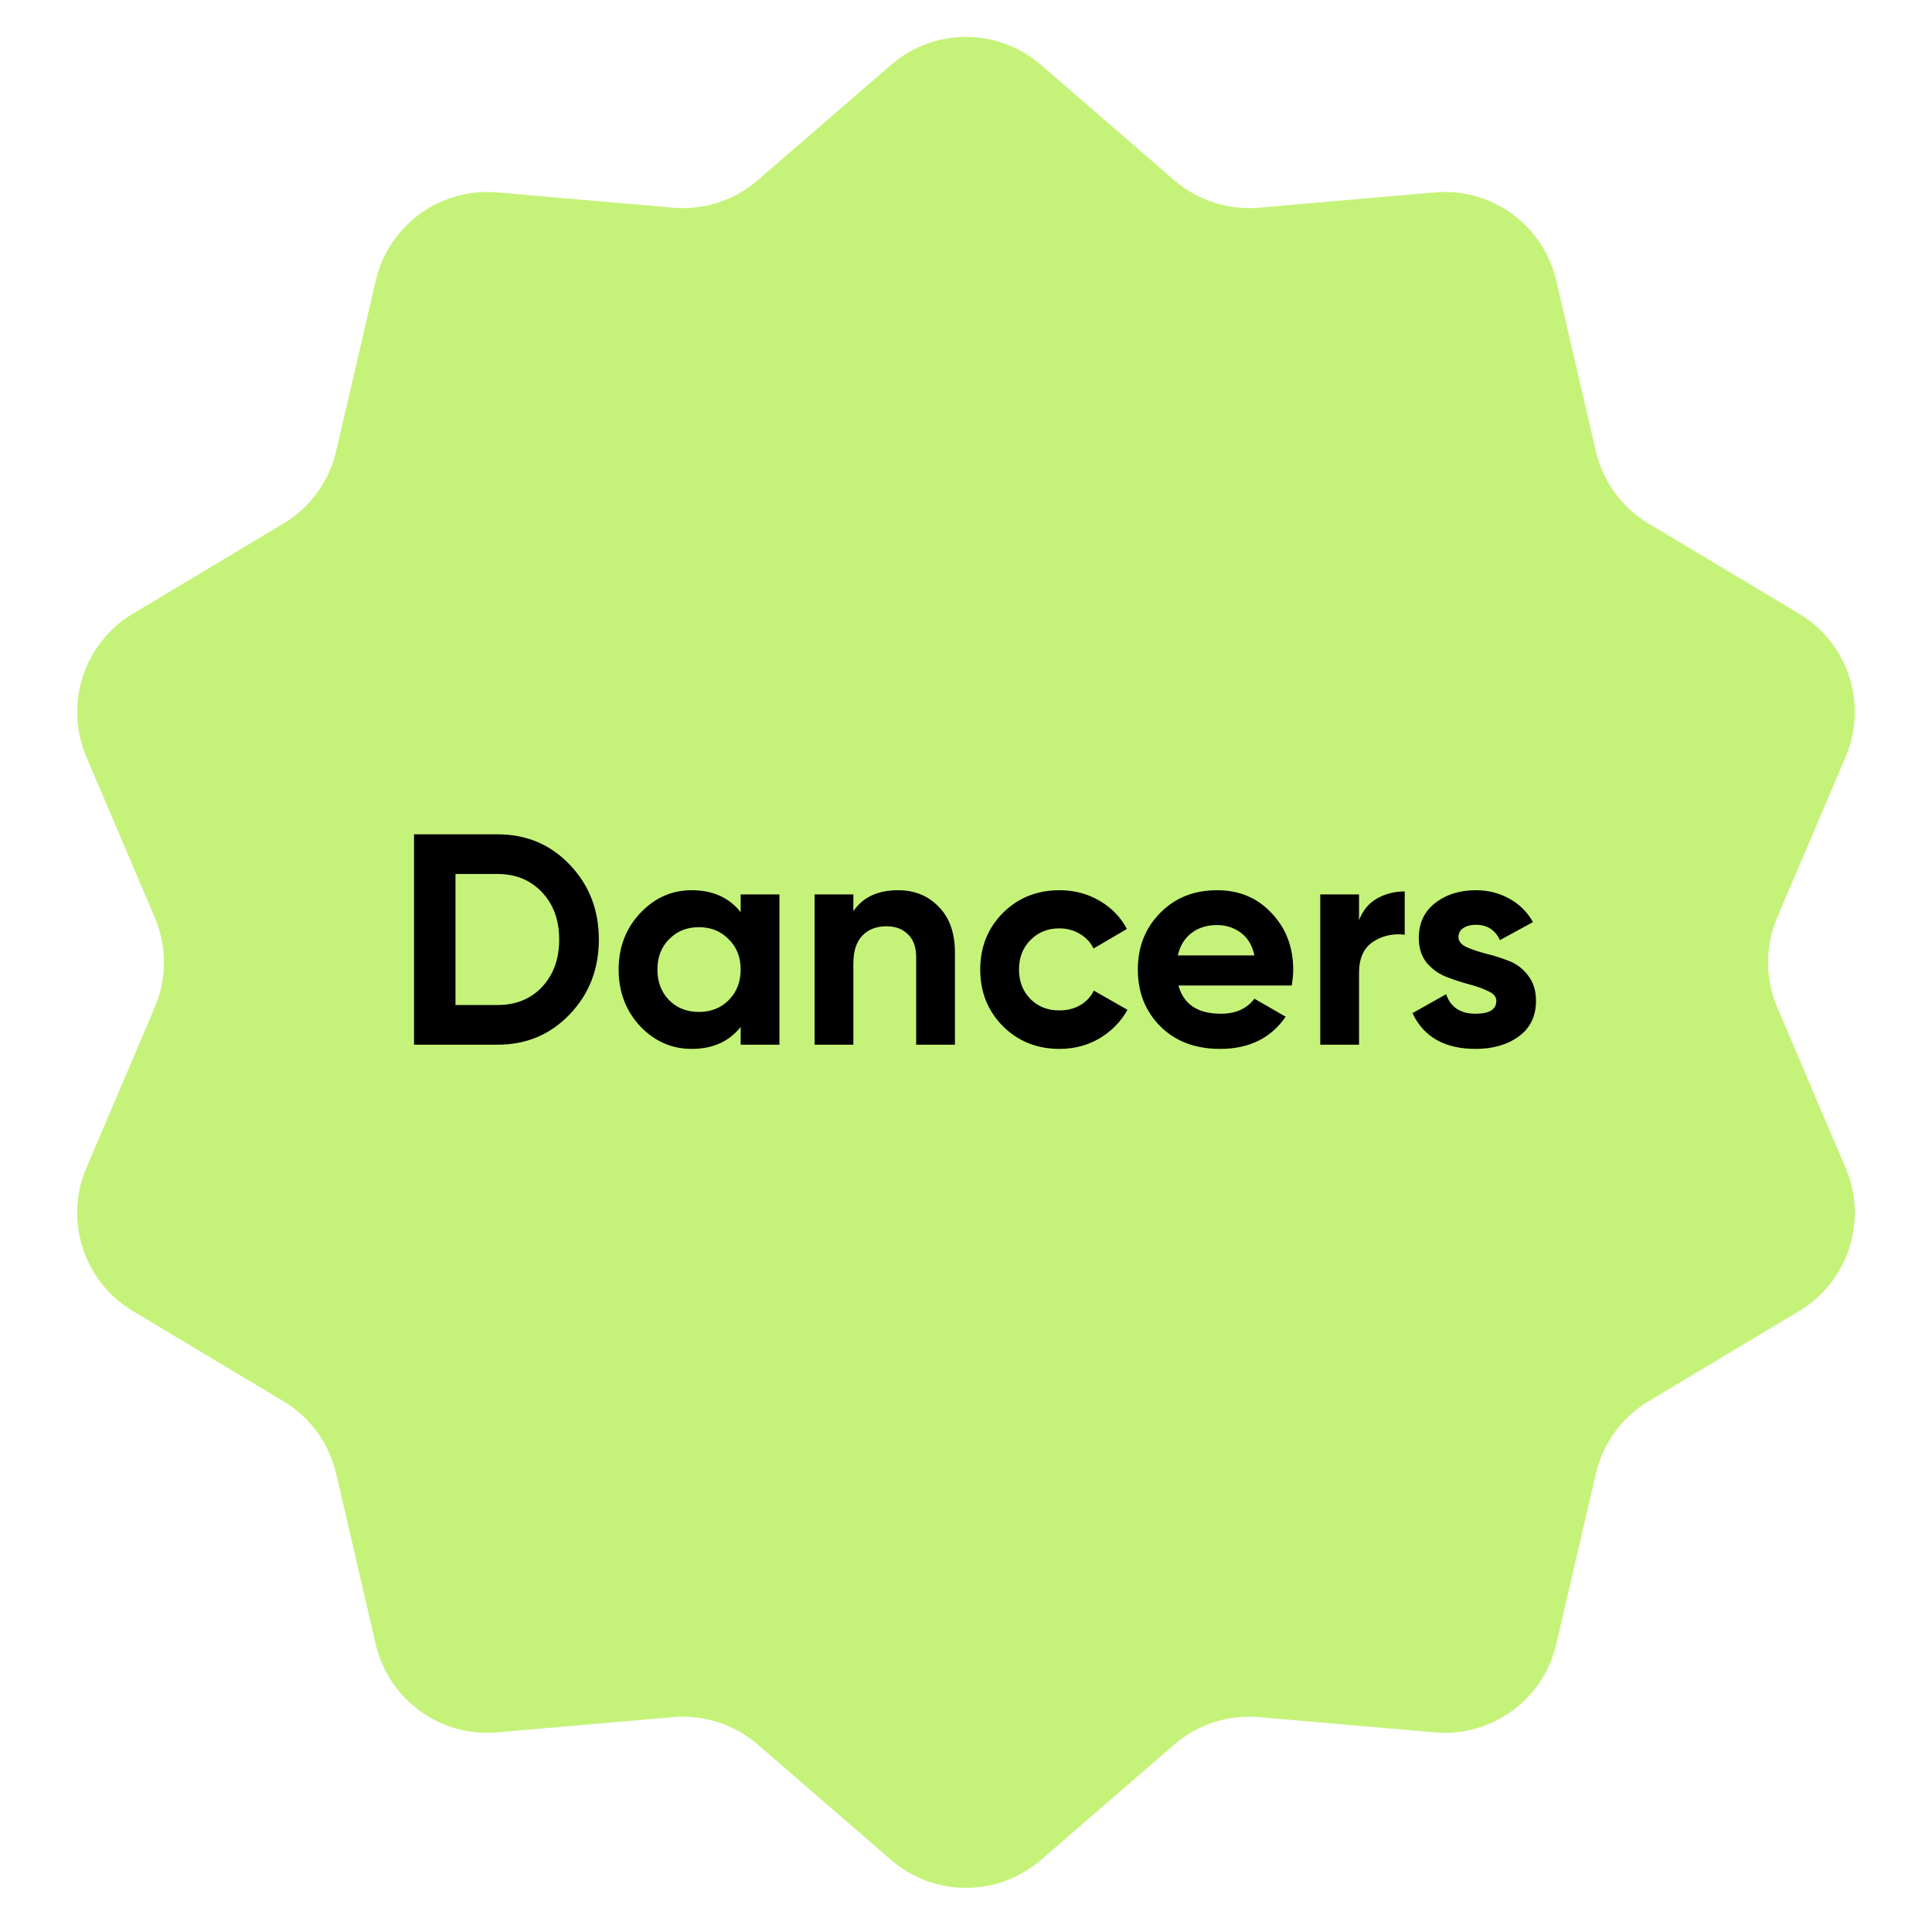
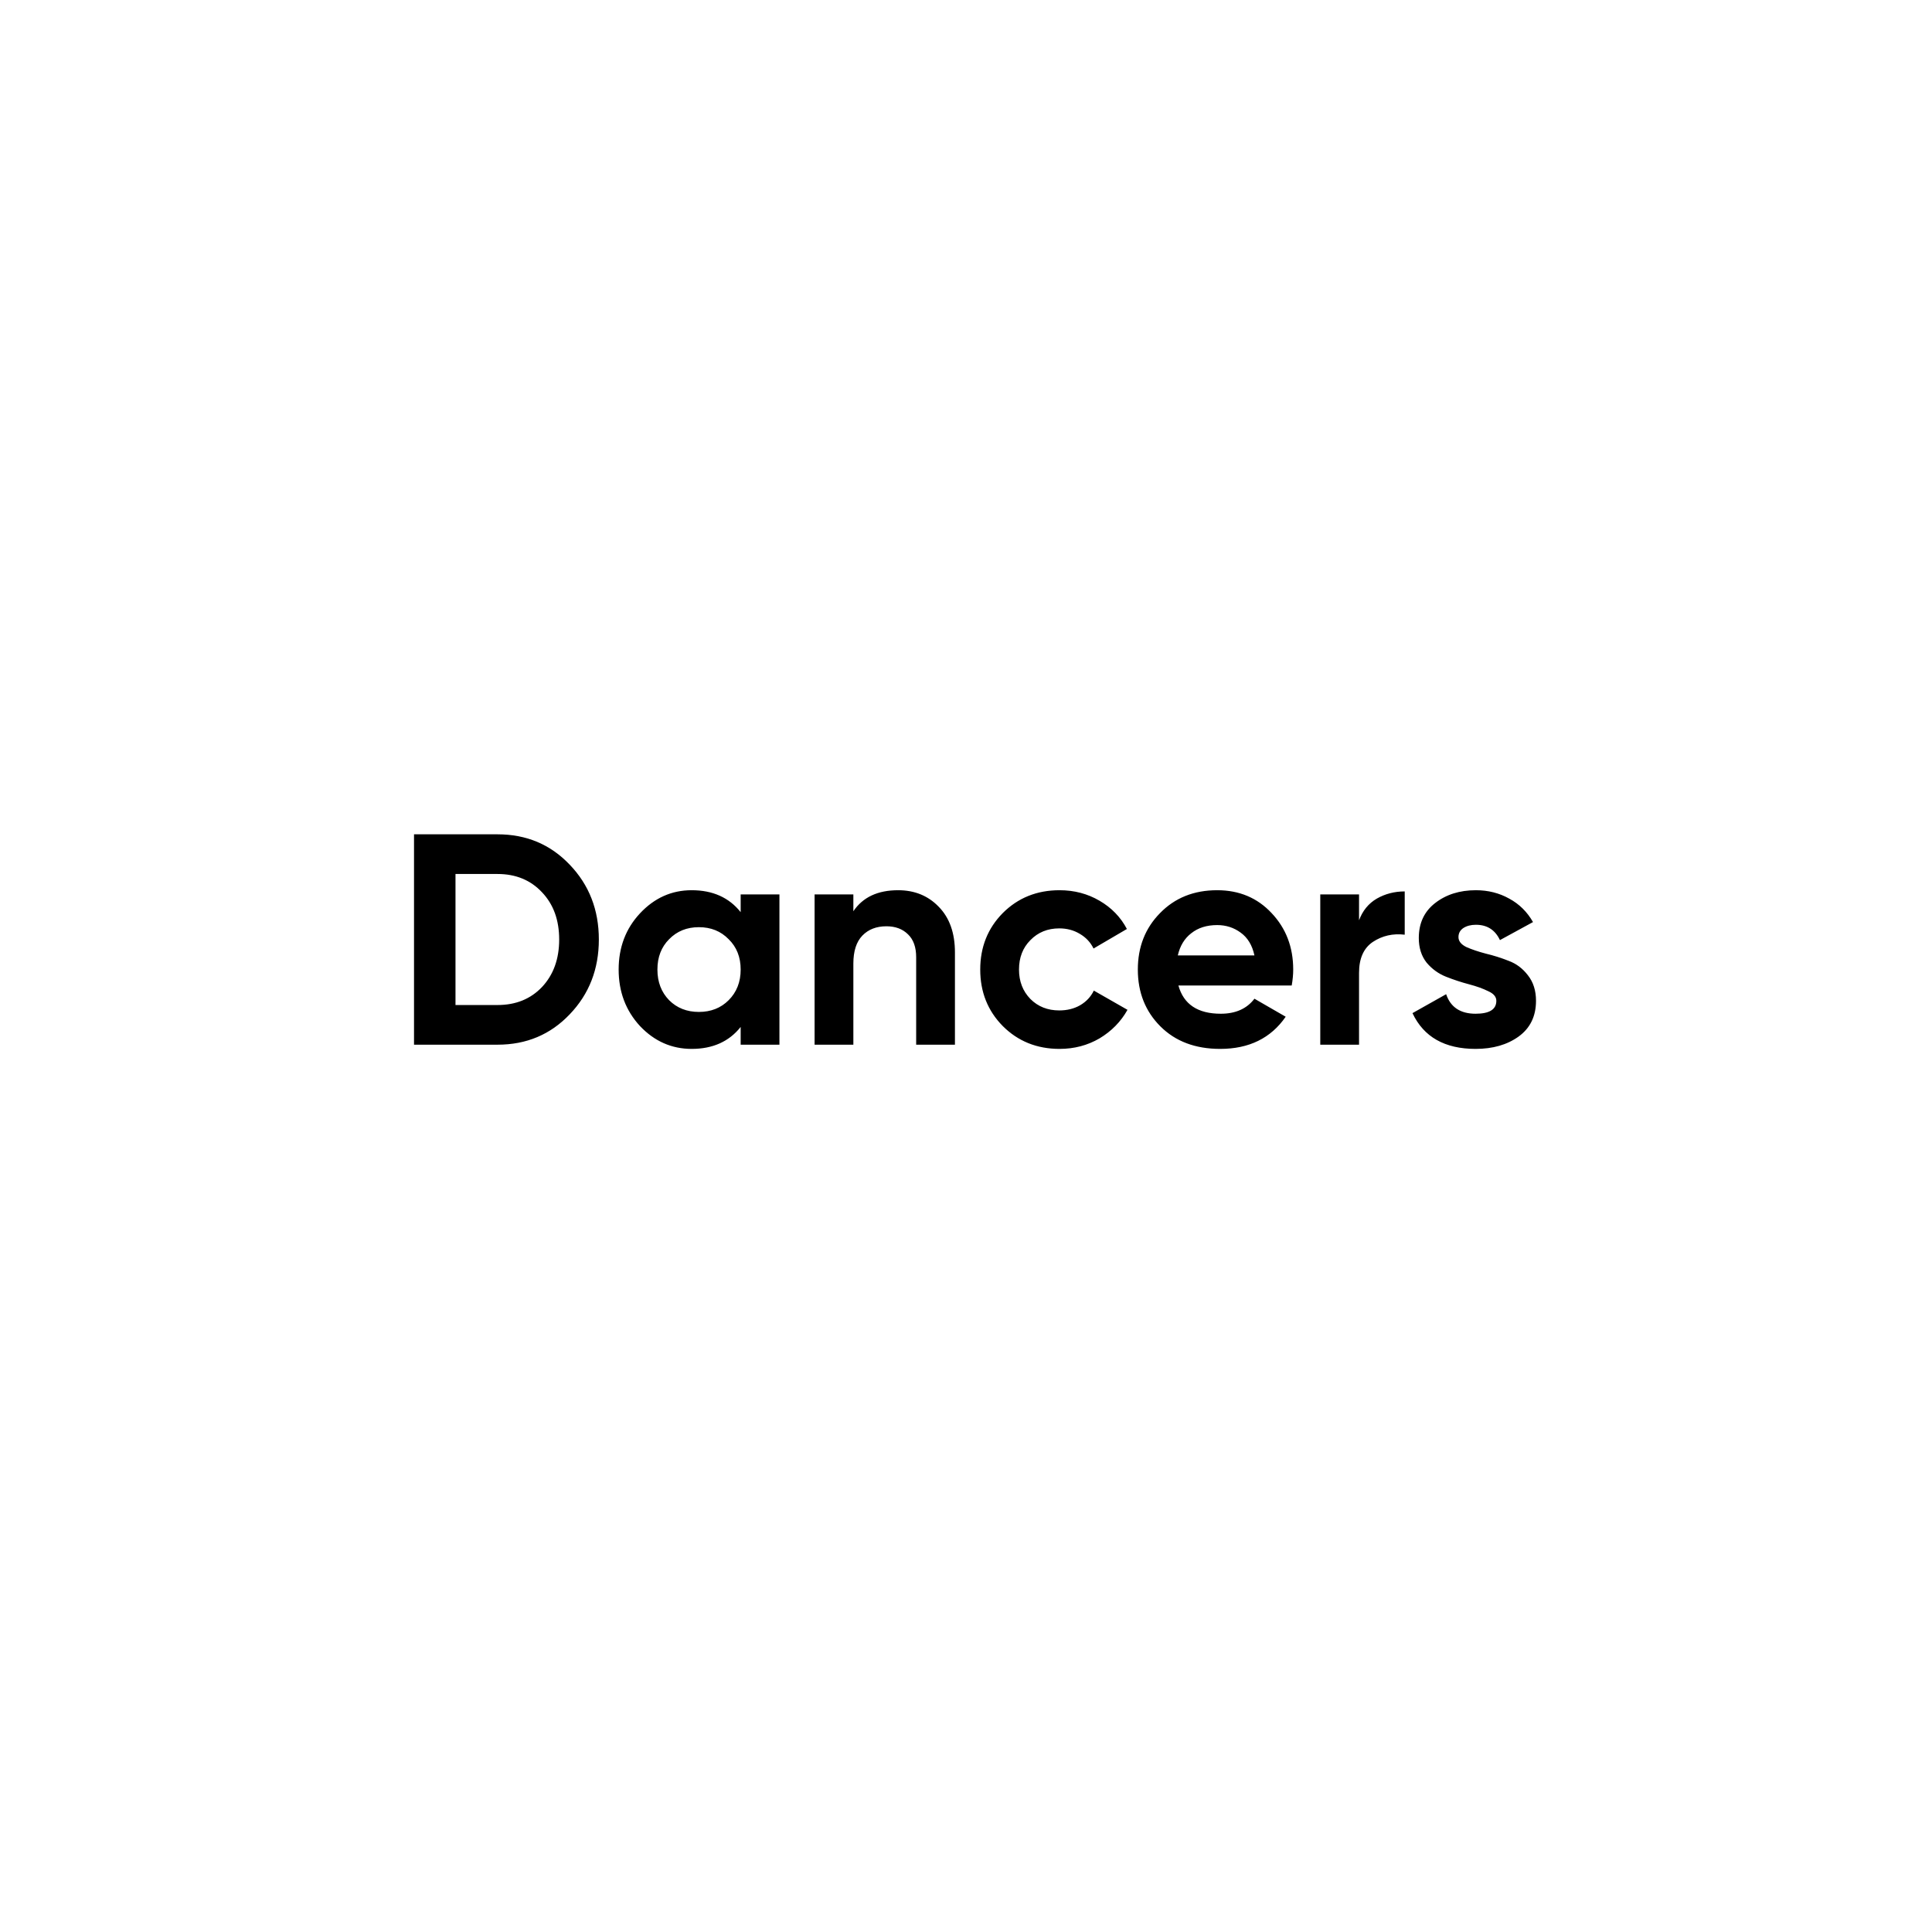
<svg xmlns="http://www.w3.org/2000/svg" width="270" height="269" viewBox="0 0 270 269" fill="none">
-   <path d="M124.529 9.063C130.54 3.86 139.46 3.86 145.471 9.063L164.093 25.18C167.363 28.011 171.64 29.397 175.948 29.023L200.519 26.889C208.455 26.199 215.689 31.452 217.489 39.212L223.023 63.056C224.004 67.285 226.662 70.933 230.386 73.164L251.433 85.773C258.287 89.879 261.062 98.413 257.932 105.765L248.368 128.233C246.663 132.237 246.663 136.763 248.368 140.767L257.932 163.235C261.062 170.587 258.287 179.121 251.433 183.227L230.386 195.836C226.662 198.067 224.004 201.715 223.023 205.944L217.489 229.788C215.689 237.548 208.455 242.801 200.519 242.111L175.948 239.977C171.64 239.603 167.363 240.989 164.093 243.82L145.471 259.937C139.46 265.14 130.54 265.14 124.529 259.937L105.907 243.82C102.637 240.989 98.361 239.603 94.052 239.977L69.481 242.111C61.545 242.801 54.311 237.548 52.511 229.788L46.977 205.944C45.996 201.715 43.338 198.067 39.614 195.836L18.567 183.227C11.713 179.121 8.938 170.587 12.068 163.235L21.632 140.767C23.337 136.763 23.337 132.237 21.632 128.233L12.068 105.765C8.938 98.413 11.713 89.879 18.567 85.773L39.614 73.164C43.338 70.933 45.996 67.285 46.977 63.056L52.511 39.212C54.311 31.452 61.545 26.199 69.481 26.889L94.052 29.023C98.361 29.397 102.637 28.011 105.907 25.18L124.529 9.063Z" fill="#C5F379" />
  <path d="M69.536 116.6C73.568 116.6 76.928 118.014 79.616 120.842C82.332 123.67 83.69 127.156 83.69 131.3C83.69 135.444 82.332 138.93 79.616 141.758C76.928 144.586 73.568 146 69.536 146H57.86V116.6H69.536ZM69.536 140.456C72.084 140.456 74.156 139.616 75.752 137.936C77.348 136.228 78.146 134.016 78.146 131.3C78.146 128.584 77.348 126.386 75.752 124.706C74.156 122.998 72.084 122.144 69.536 122.144H63.656V140.456H69.536ZM103.509 125H108.927V146H103.509V143.522C101.885 145.566 99.603 146.588 96.663 146.588C93.863 146.588 91.455 145.524 89.439 143.396C87.451 141.24 86.457 138.608 86.457 135.5C86.457 132.392 87.451 129.774 89.439 127.646C91.455 125.49 93.863 124.412 96.663 124.412C99.603 124.412 101.885 125.434 103.509 127.478V125ZM93.513 139.784C94.605 140.876 95.991 141.422 97.671 141.422C99.351 141.422 100.737 140.876 101.829 139.784C102.949 138.664 103.509 137.236 103.509 135.5C103.509 133.764 102.949 132.35 101.829 131.258C100.737 130.138 99.351 129.578 97.671 129.578C95.991 129.578 94.605 130.138 93.513 131.258C92.421 132.35 91.875 133.764 91.875 135.5C91.875 137.236 92.421 138.664 93.513 139.784ZM125.516 124.412C127.812 124.412 129.702 125.182 131.186 126.722C132.698 128.262 133.454 130.39 133.454 133.106V146H128.036V133.778C128.036 132.378 127.658 131.314 126.902 130.586C126.146 129.83 125.138 129.452 123.878 129.452C122.478 129.452 121.358 129.886 120.518 130.754C119.678 131.622 119.258 132.924 119.258 134.66V146H113.84V125H119.258V127.352C120.574 125.392 122.66 124.412 125.516 124.412ZM148.077 146.588C144.913 146.588 142.267 145.524 140.139 143.396C138.039 141.268 136.989 138.636 136.989 135.5C136.989 132.364 138.039 129.732 140.139 127.604C142.267 125.476 144.913 124.412 148.077 124.412C150.121 124.412 151.983 124.902 153.663 125.882C155.343 126.862 156.617 128.178 157.485 129.83L152.823 132.56C152.403 131.692 151.759 131.006 150.891 130.502C150.051 129.998 149.099 129.746 148.035 129.746C146.411 129.746 145.067 130.292 144.003 131.384C142.939 132.448 142.407 133.82 142.407 135.5C142.407 137.152 142.939 138.524 144.003 139.616C145.067 140.68 146.411 141.212 148.035 141.212C149.127 141.212 150.093 140.974 150.933 140.498C151.801 139.994 152.445 139.308 152.865 138.44L157.569 141.128C156.645 142.78 155.343 144.11 153.663 145.118C151.983 146.098 150.121 146.588 148.077 146.588ZM164.684 137.726C165.412 140.358 167.386 141.674 170.606 141.674C172.678 141.674 174.246 140.974 175.31 139.574L179.678 142.094C177.606 145.09 174.554 146.588 170.522 146.588C167.05 146.588 164.264 145.538 162.164 143.438C160.064 141.338 159.014 138.692 159.014 135.5C159.014 132.336 160.05 129.704 162.122 127.604C164.194 125.476 166.854 124.412 170.102 124.412C173.182 124.412 175.716 125.476 177.704 127.604C179.72 129.732 180.728 132.364 180.728 135.5C180.728 136.2 180.658 136.942 180.518 137.726H164.684ZM164.6 133.526H175.31C175.002 132.098 174.358 131.034 173.378 130.334C172.426 129.634 171.334 129.284 170.102 129.284C168.646 129.284 167.442 129.662 166.49 130.418C165.538 131.146 164.908 132.182 164.6 133.526ZM189.928 128.612C190.432 127.268 191.258 126.26 192.406 125.588C193.582 124.916 194.884 124.58 196.312 124.58V130.628C194.66 130.432 193.176 130.768 191.86 131.636C190.572 132.504 189.928 133.946 189.928 135.962V146H184.51V125H189.928V128.612ZM203.823 130.964C203.823 131.524 204.187 131.986 204.915 132.35C205.671 132.686 206.581 132.994 207.645 133.274C208.709 133.526 209.773 133.862 210.837 134.282C211.901 134.674 212.797 135.346 213.525 136.298C214.281 137.25 214.659 138.44 214.659 139.868C214.659 142.024 213.847 143.69 212.223 144.866C210.627 146.014 208.625 146.588 206.217 146.588C201.905 146.588 198.965 144.922 197.397 141.59L202.101 138.944C202.717 140.764 204.089 141.674 206.217 141.674C208.149 141.674 209.115 141.072 209.115 139.868C209.115 139.308 208.737 138.86 207.981 138.524C207.253 138.16 206.357 137.838 205.293 137.558C204.229 137.278 203.165 136.928 202.101 136.508C201.037 136.088 200.127 135.43 199.371 134.534C198.643 133.61 198.279 132.462 198.279 131.09C198.279 129.018 199.035 127.394 200.547 126.218C202.087 125.014 203.991 124.412 206.259 124.412C207.967 124.412 209.521 124.804 210.921 125.588C212.321 126.344 213.427 127.436 214.239 128.864L209.619 131.384C208.947 129.956 207.827 129.242 206.259 129.242C205.559 129.242 204.971 129.396 204.495 129.704C204.047 130.012 203.823 130.432 203.823 130.964Z" fill="black" />
</svg>